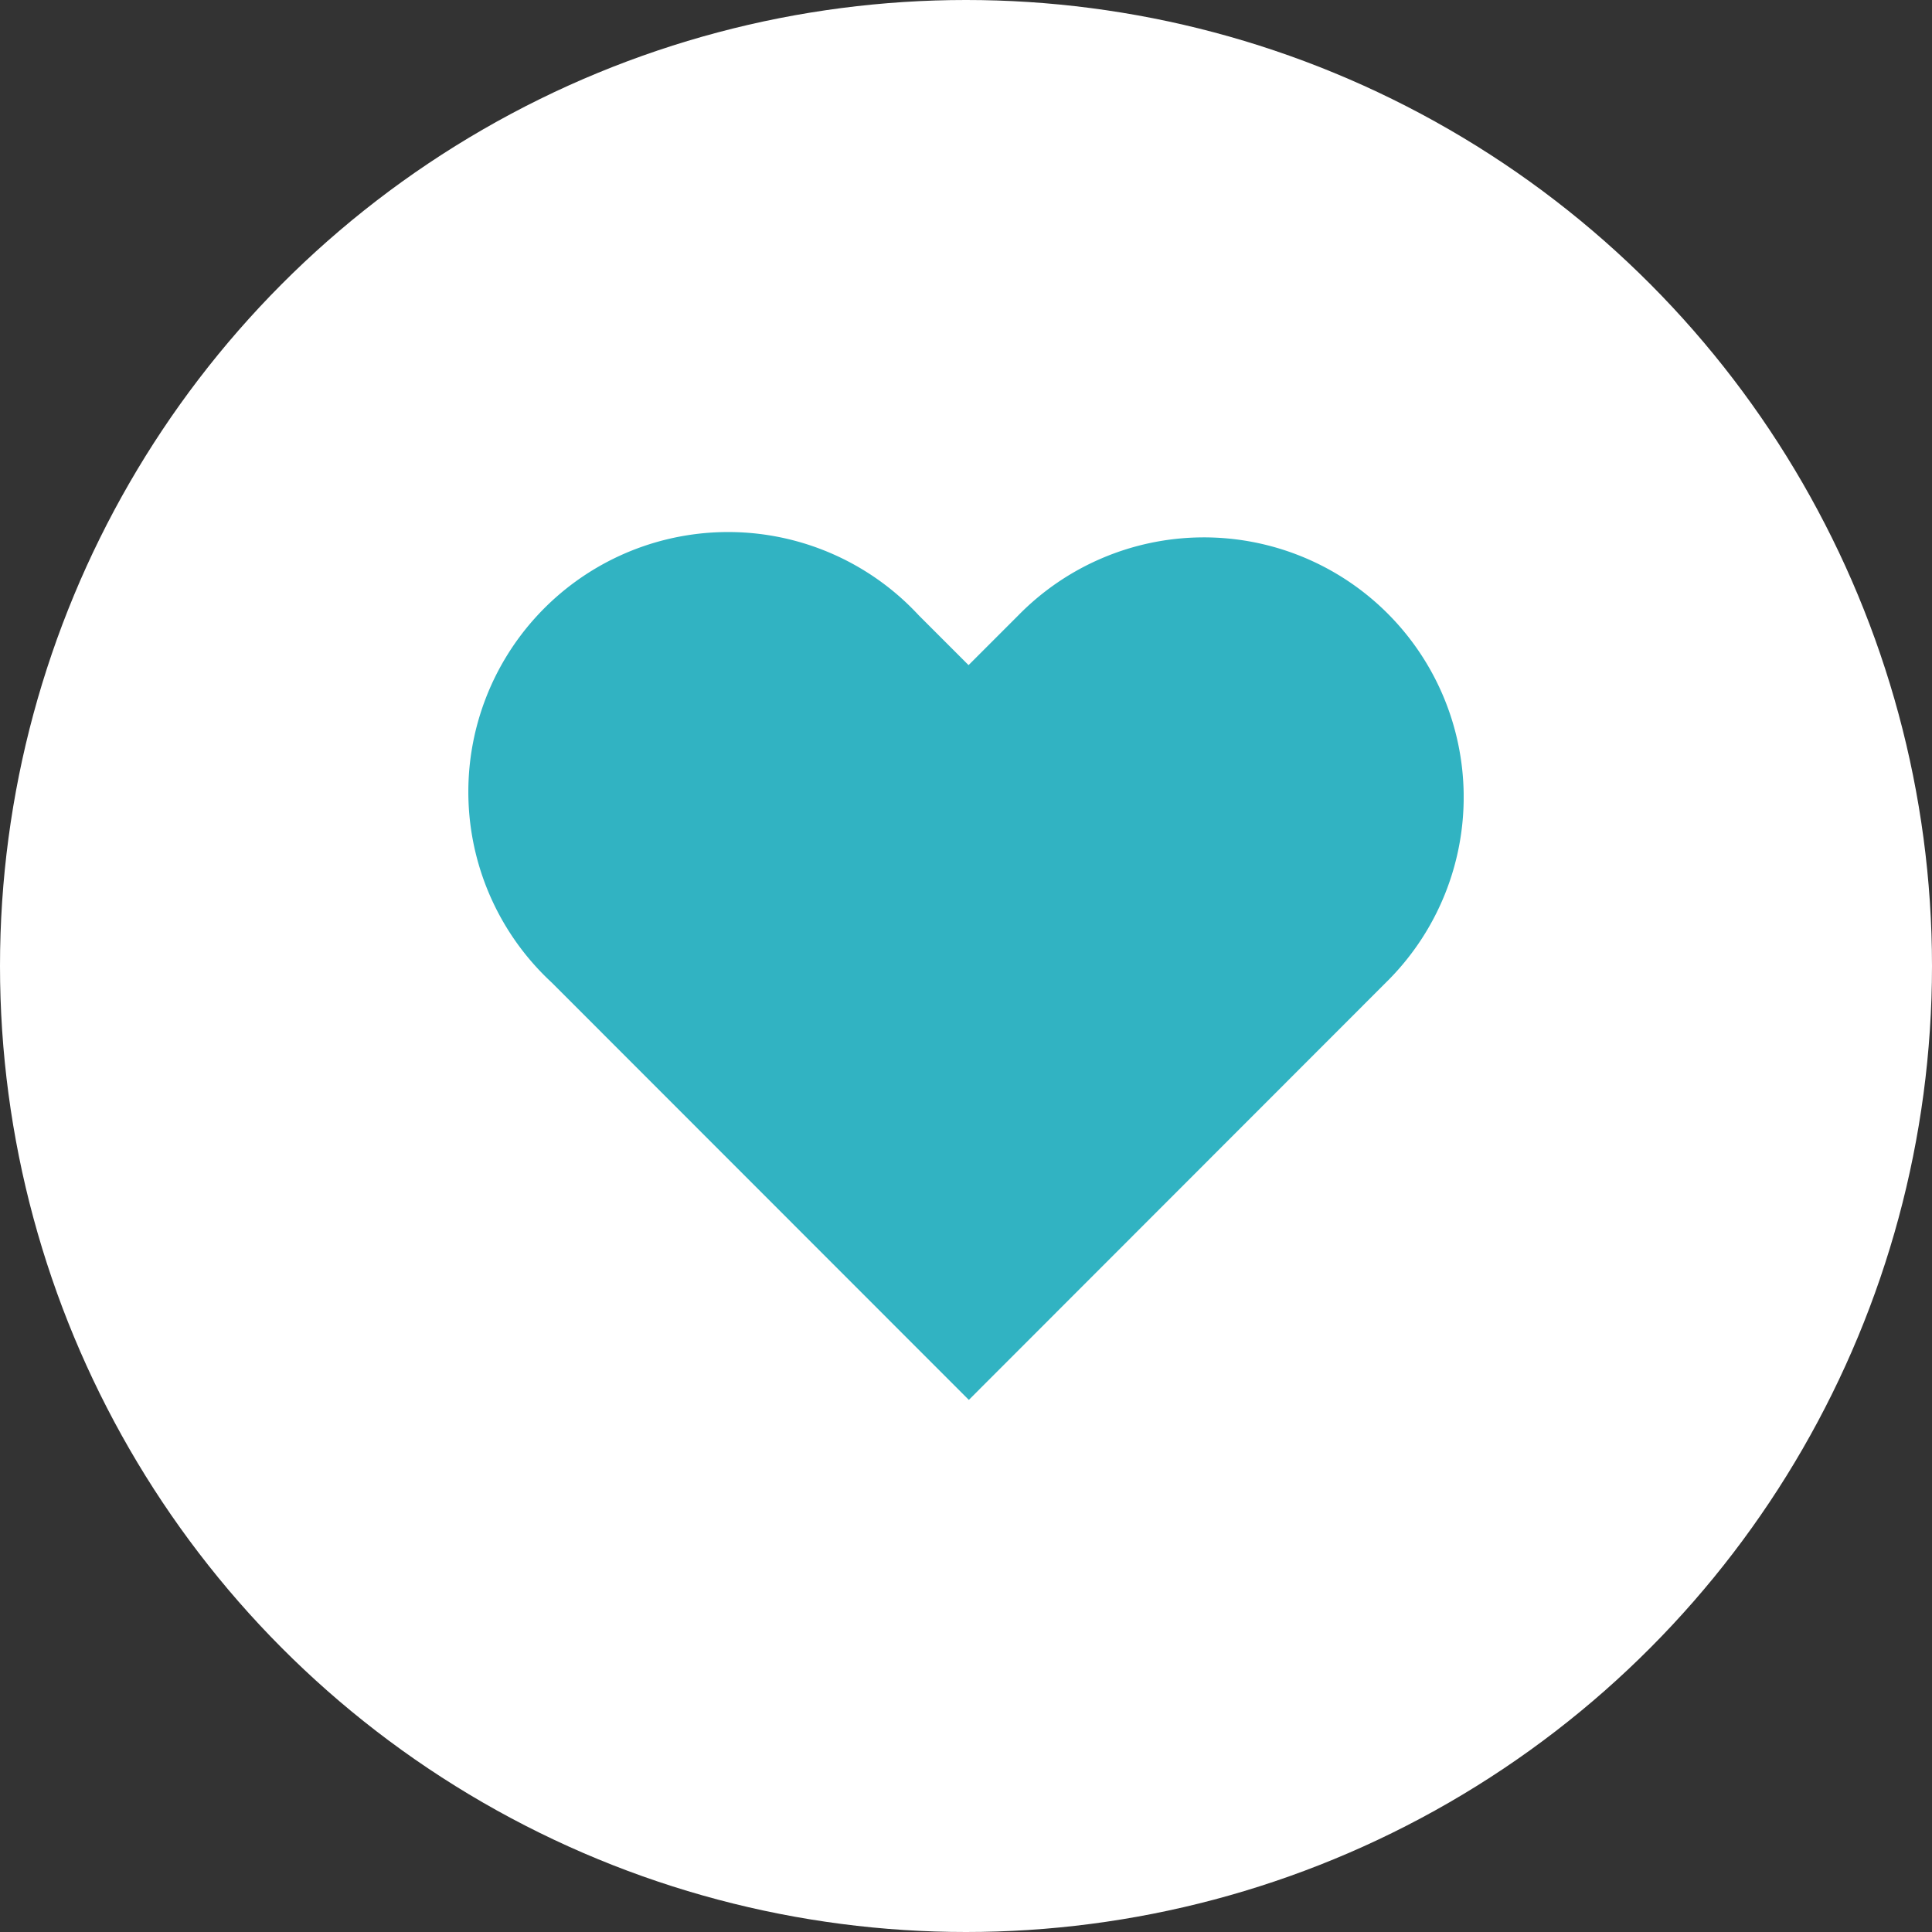
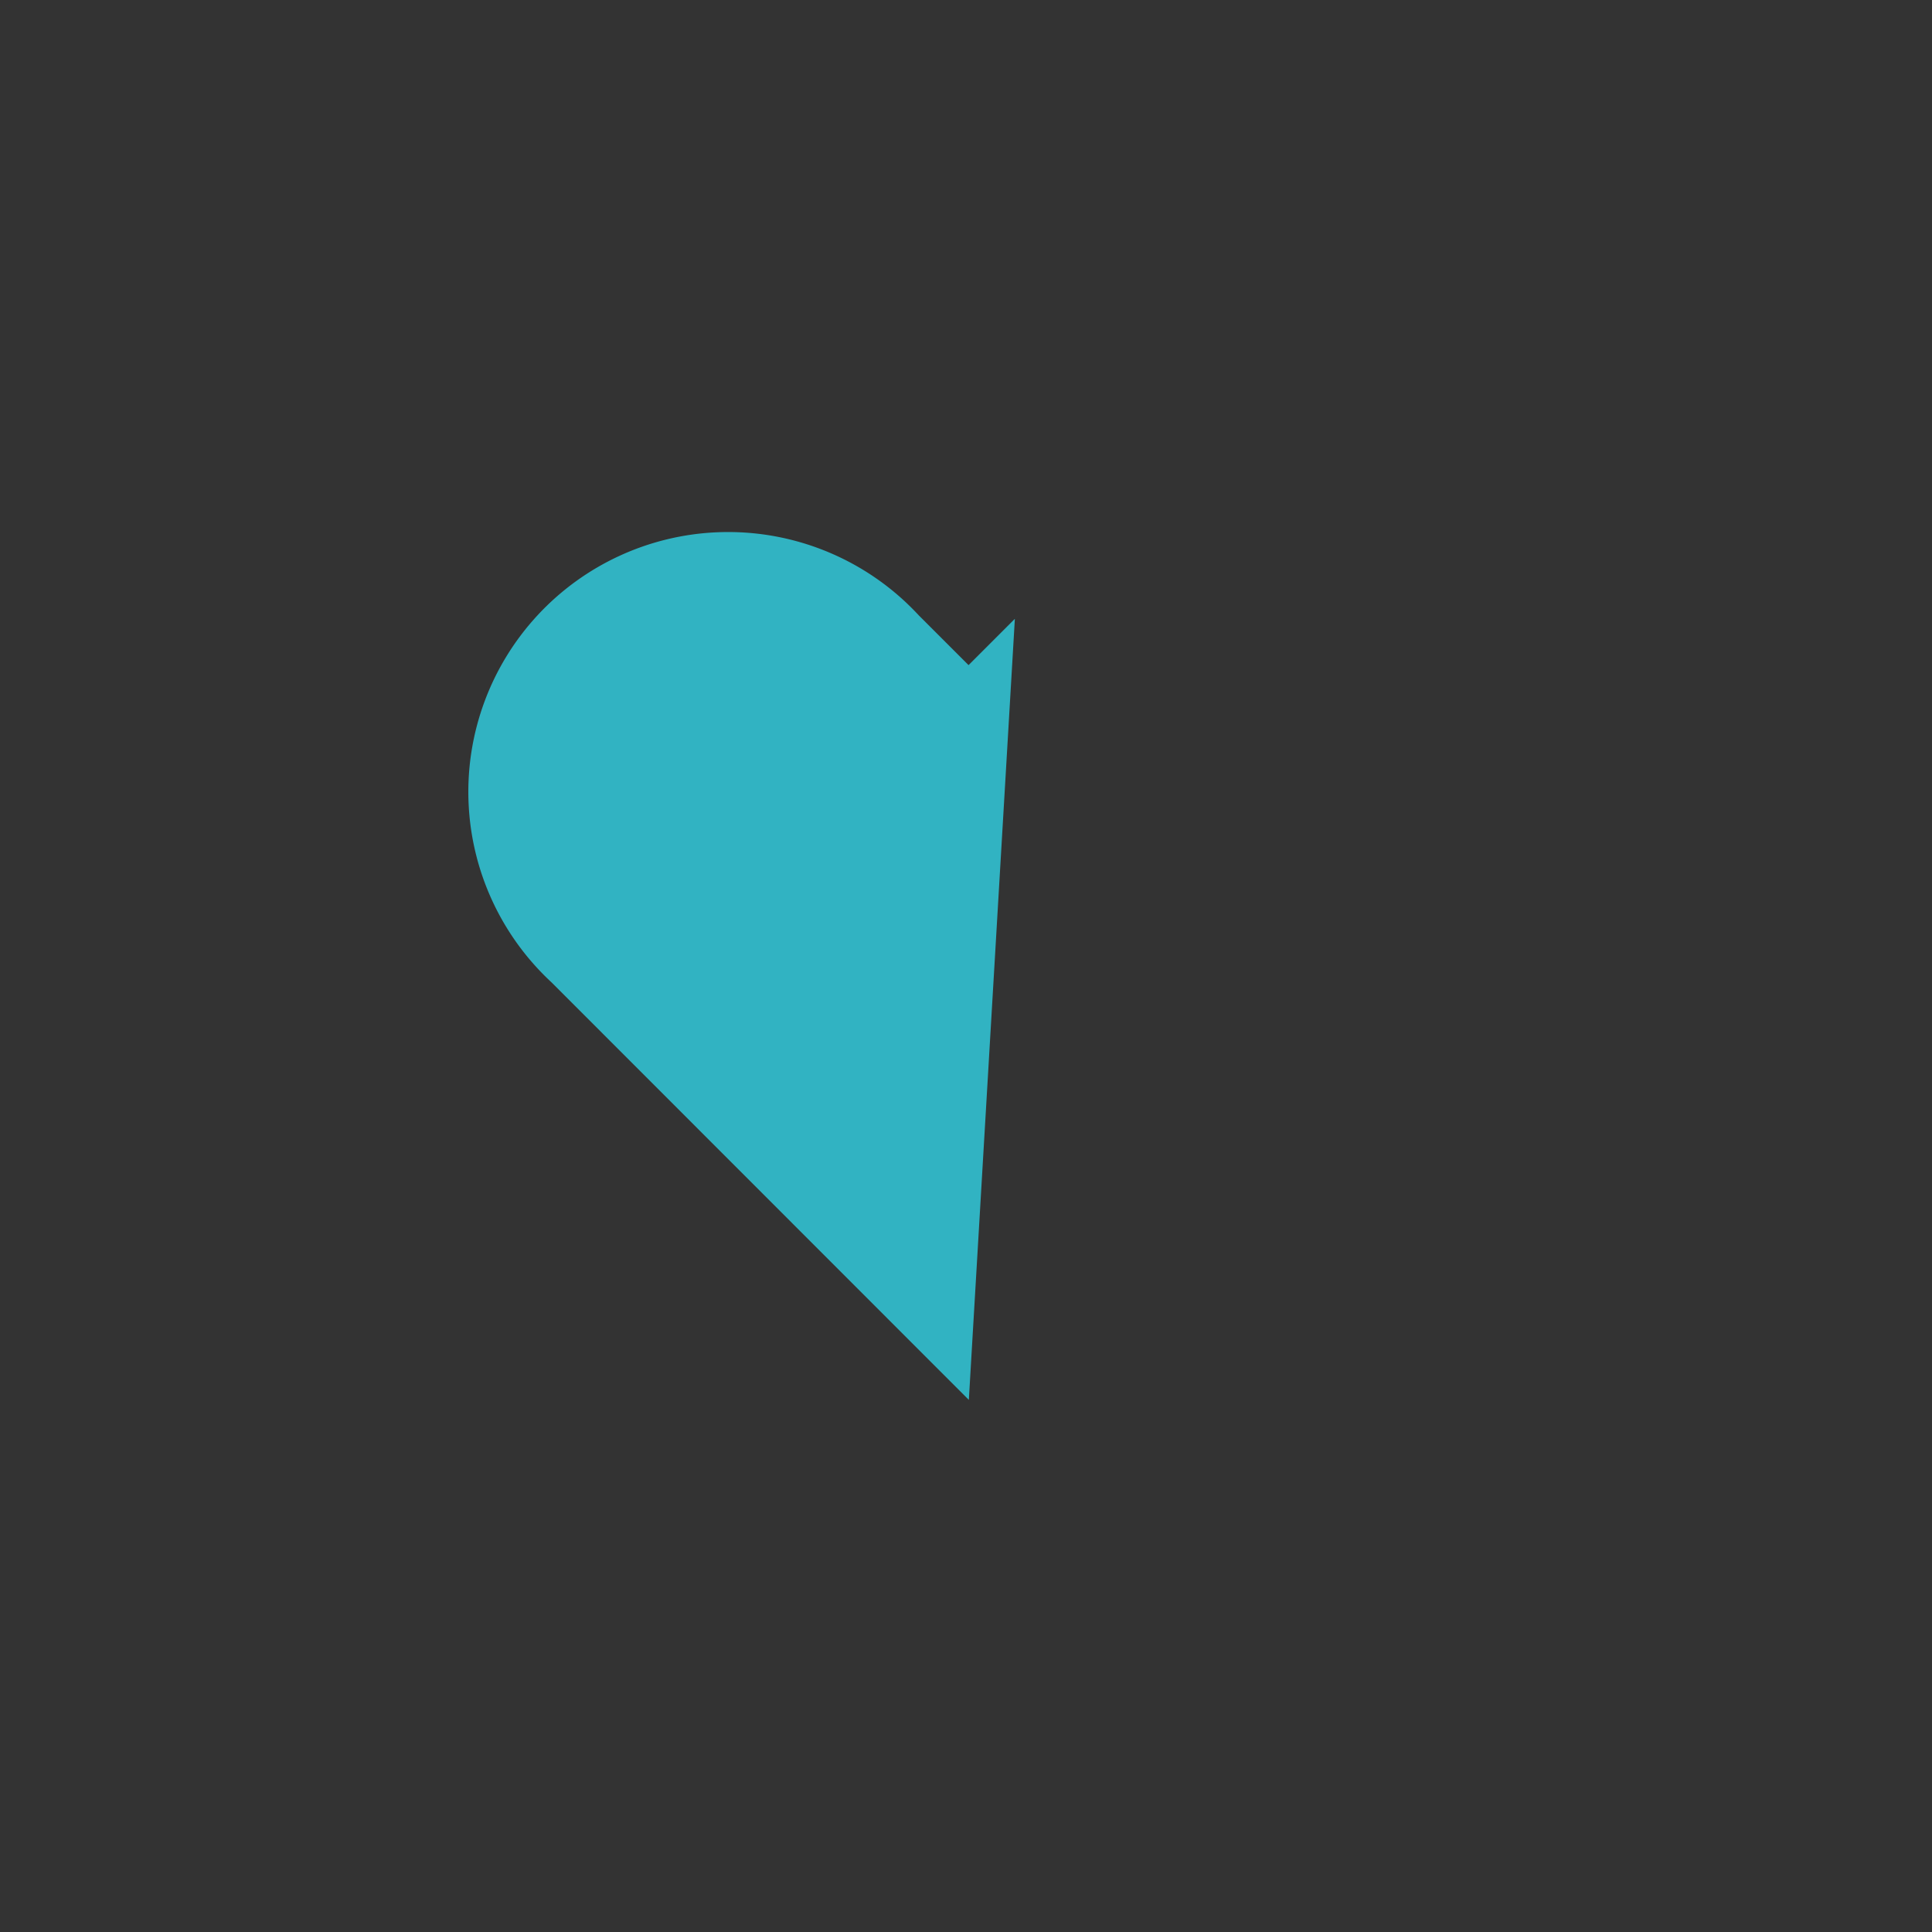
<svg xmlns="http://www.w3.org/2000/svg" width="34" height="34" viewBox="0 0 34 34">
  <rect x="0" y="0" width="34" height="34" fill="#333333" stroke="none" />
  <defs>
    <clipPath id="clip-path">
      <rect id="Rectangle_278" data-name="Rectangle 278" width="17.516" height="15.273" transform="translate(0 0)" fill="none" />
    </clipPath>
  </defs>
  <g id="Group_32464" data-name="Group 32464" transform="translate(-460 -1212)">
-     <circle id="Ellipse_1" data-name="Ellipse 1" cx="17" cy="17" r="17" transform="translate(460 1212)" fill="#fff" />
    <g id="Group_32551" data-name="Group 32551" transform="translate(468.242 1221.363)">
      <g id="Group_32551-2" data-name="Group 32551" clip-path="url(#clip-path)">
-         <path id="Path_398" data-name="Path 398" d="M1.466,7.927a4.572,4.572,0,0,1,6.212-6.71q.129.12.249.249l.876.876.876-.876a4.572,4.572,0,0,1,6.531,6.4c-.02.021-.041.041-.061.061L8.808,15.273Z" fill="#31b3c2" />
+         <path id="Path_398" data-name="Path 398" d="M1.466,7.927a4.572,4.572,0,0,1,6.212-6.71q.129.12.249.249l.876.876.876-.876c-.02.021-.041.041-.061.061L8.808,15.273Z" fill="#31b3c2" />
      </g>
    </g>
  </g>
</svg>